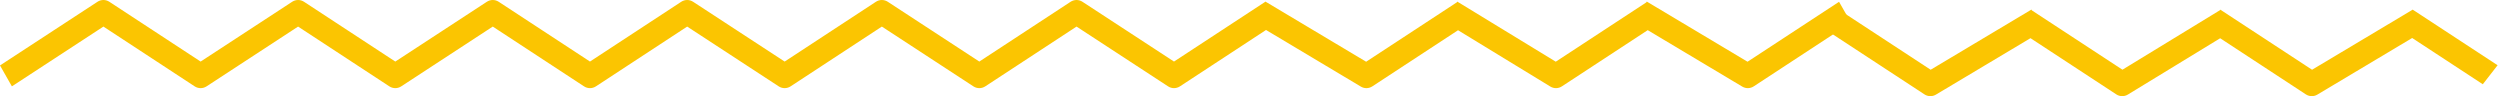
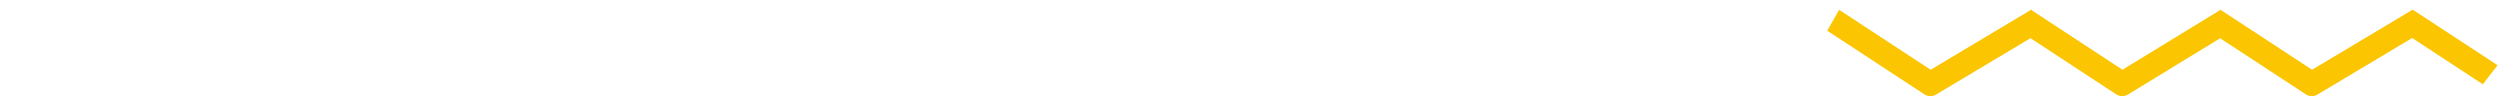
<svg xmlns="http://www.w3.org/2000/svg" width="312" height="12" viewBox="0 0 312 12" fill="none">
-   <path fill-rule="evenodd" clip-rule="evenodd" d="M217.433 10.807C217.882 11.075 218.431 11.063 218.869 10.776L231 2.832L229.514 0.224L218.093 7.704L205.575 0.229L205.572 0.224L205.569 0.226L205.515 0.193L205.461 0.297L194.159 7.699L181.918 0.23L181.914 0.224L181.911 0.226L181.869 0.2L181.825 0.283L170.494 7.704L157.915 0.193L157.896 0.229L146.515 7.683L135.092 0.223C134.636 -0.075 134.064 -0.074 133.608 0.224L122.219 7.683L110.797 0.223C110.341 -0.075 109.768 -0.074 109.312 0.224L97.924 7.683L86.501 0.223C86.045 -0.075 85.472 -0.074 85.016 0.224L73.629 7.682L62.241 0.224C61.786 -0.074 61.213 -0.075 60.757 0.223L49.334 7.683L37.945 0.224C37.49 -0.074 36.917 -0.075 36.461 0.223L25.038 7.683L13.65 0.224C13.194 -0.074 12.621 -0.075 12.165 0.223L0 8.167L1.483 10.777L12.906 3.317L24.294 10.776C24.75 11.074 25.323 11.075 25.779 10.777L37.201 3.317L48.59 10.776C49.046 11.074 49.618 11.075 50.074 10.777L61.497 3.317L72.886 10.776C73.342 11.075 73.916 11.075 74.372 10.776L85.76 3.317L97.183 10.777C97.639 11.075 98.212 11.074 98.668 10.776L110.056 3.317L121.479 10.777C121.935 11.075 122.508 11.074 122.963 10.776L134.352 3.317L145.775 10.777C146.231 11.075 146.804 11.074 147.259 10.776L158 3.741L169.833 10.807C170.282 11.075 170.831 11.063 171.27 10.776L181.963 3.773L193.479 10.8C193.93 11.075 194.485 11.066 194.927 10.776L205.636 3.763L217.433 10.807Z" fill="#FBC501" />
  <path fill-rule="evenodd" clip-rule="evenodd" d="M301.143 1.229L311.699 8.142L309.854 10.515L301.039 4.742L289.206 11.807C288.757 12.075 288.208 12.063 287.769 11.776L277.077 4.773L265.56 11.8C265.109 12.075 264.555 12.066 264.112 11.776L253.404 4.763L241.606 11.807C241.157 12.075 240.608 12.063 240.17 11.776L228.039 3.832L229.525 1.224L240.946 8.704L253.465 1.229L253.467 1.224L253.47 1.226L253.525 1.193L253.578 1.297L264.881 8.699L277.121 1.23L277.125 1.224L277.128 1.226L277.17 1.2L277.214 1.283L288.546 8.704L301.124 1.193L301.143 1.229Z" fill="#FBC501" />
</svg>